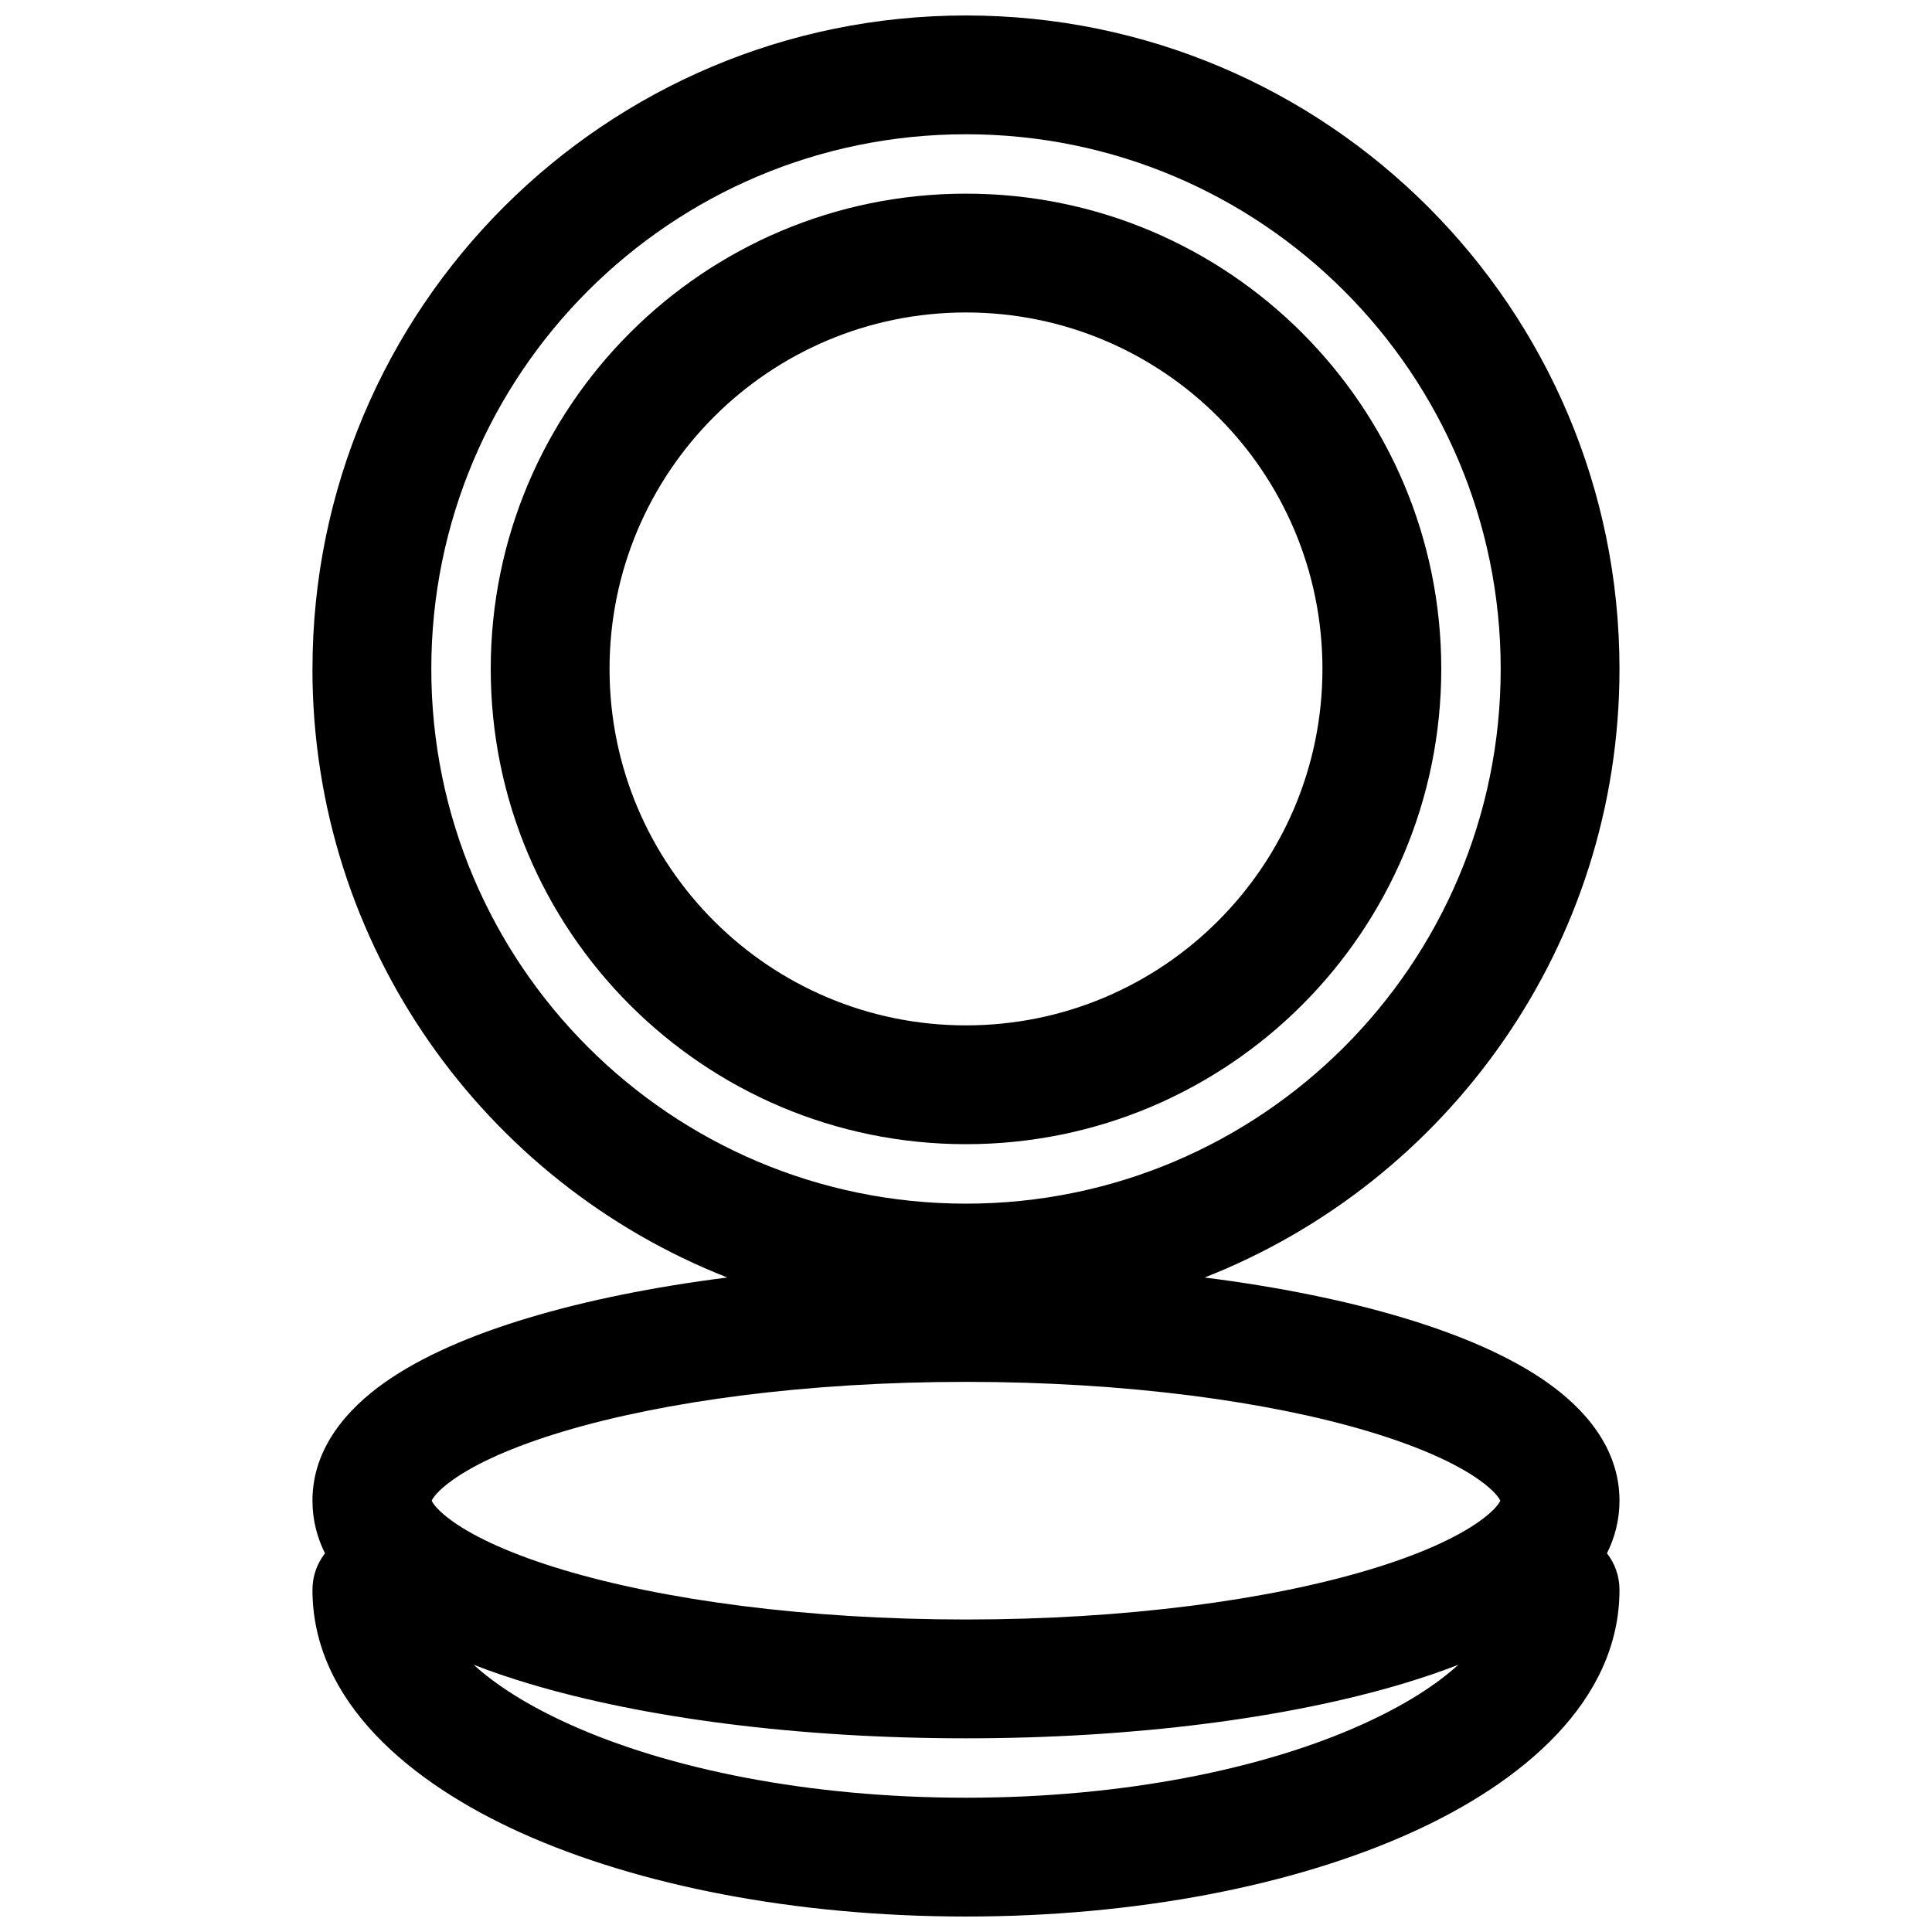
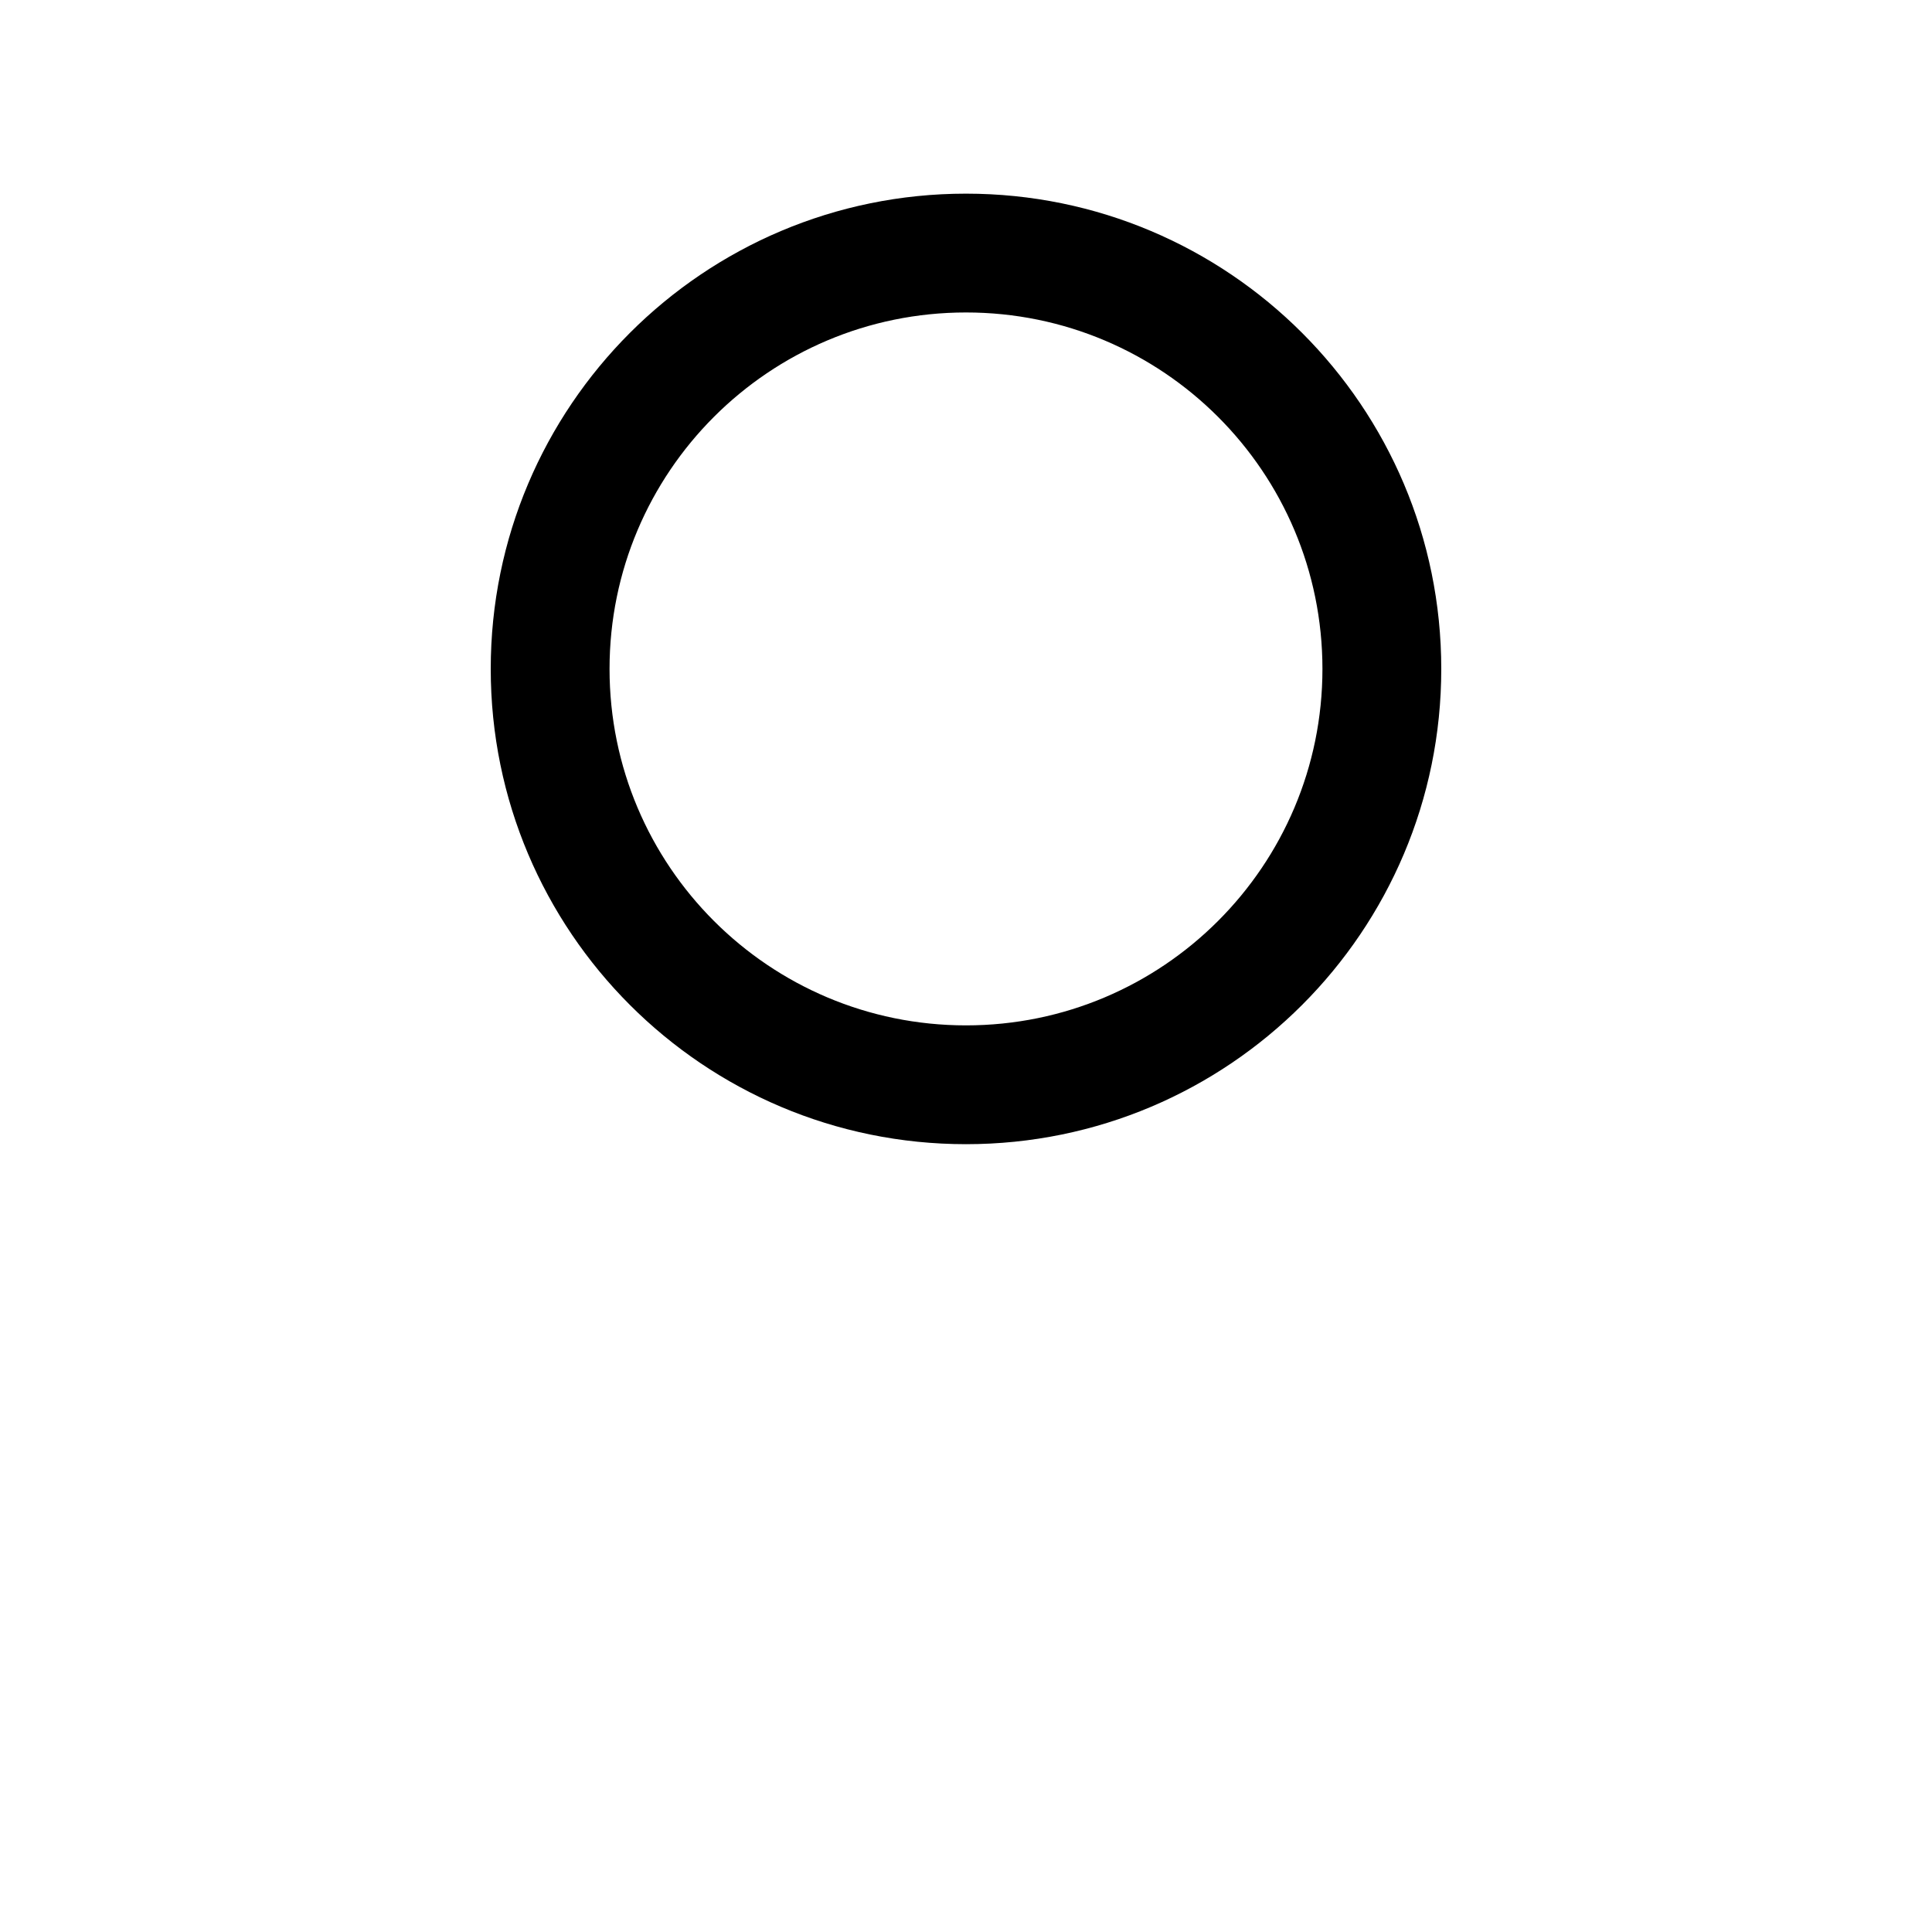
<svg xmlns="http://www.w3.org/2000/svg" width="800px" height="800px" version="1.1" viewBox="144 144 512 512">
  <defs>
    <clipPath id="a">
-       <path d="m226 148.09h348v503.81h-348z" />
-     </clipPath>
+       </clipPath>
  </defs>
  <path d="m400 195.32c-69.562 0-125.95 56.391-125.95 125.95s56.391 125.95 125.95 125.95c69.559 0 125.95-56.391 125.95-125.95s-56.391-125.95-125.95-125.95zm-94.465 125.95c0-52.172 42.293-94.465 94.465-94.465 52.168 0 94.461 42.293 94.461 94.465s-42.293 94.465-94.461 94.465c-52.172 0-94.465-42.293-94.465-94.465z" fill-rule="evenodd" />
  <g clip-path="url(#a)">
-     <path d="m226.81 321.28c0-95.645 77.539-173.18 173.19-173.18 95.645 0 173.18 77.539 173.18 173.18 0 73.332-45.574 136.02-109.94 161.27 19.609 2.488 37.438 6.113 52.605 10.668 15.066 4.516 28.402 10.211 38.328 17.25 9.512 6.746 19.008 17.074 19.008 31.227 0 5.152-1.258 9.797-3.316 13.949 2.078 2.668 3.316 6.023 3.316 9.668 0 29.617-25.922 51.188-55.398 64.453-30.953 13.93-72.613 22.137-117.79 22.137-45.176 0-86.836-8.207-117.79-22.137-29.477-13.266-55.398-34.836-55.398-64.453 0-3.644 1.238-7 3.32-9.668-2.062-4.152-3.32-8.797-3.32-13.949 0-14.152 9.496-24.48 19.008-31.227 9.926-7.039 23.262-12.734 38.328-17.25 15.168-4.555 33-8.18 52.609-10.668-64.371-25.258-109.95-87.941-109.95-161.27zm173.19-141.7c-78.258 0-141.7 63.441-141.7 141.7 0 78.258 63.441 141.7 141.7 141.7s141.7-63.441 141.7-141.7c0-78.254-63.438-141.7-141.7-141.7zm-130.48 405.6c5.789 5.262 14.113 10.695 25.613 15.871 26.027 11.711 63.09 19.363 104.87 19.363 41.773 0 78.836-7.652 104.86-19.363 11.5-5.176 19.824-10.609 25.613-15.871-4.633 1.801-9.531 3.465-14.629 4.992-30.328 9.102-71.281 14.5-115.85 14.5s-85.523-5.398-115.85-14.5c-5.098-1.527-9.996-3.191-14.629-4.992zm-11.125-43.484c0.32-0.695 1.512-2.609 5.644-5.543 6.012-4.266 15.73-8.746 29.156-12.777 26.652-7.996 64.418-13.168 106.8-13.168 42.383 0 80.148 5.172 106.8 13.168 13.426 4.031 23.145 8.512 29.156 12.777 4.137 2.934 5.324 4.848 5.648 5.543-0.324 0.695-1.512 2.609-5.648 5.543-6.012 4.262-15.73 8.746-29.156 12.773-26.652 7.996-64.418 13.172-106.8 13.172-42.387 0-80.152-5.176-106.8-13.172-13.426-4.027-23.145-8.512-29.156-12.773-4.133-2.934-5.324-4.848-5.644-5.543z" fill-rule="evenodd" />
-   </g>
+     </g>
</svg>